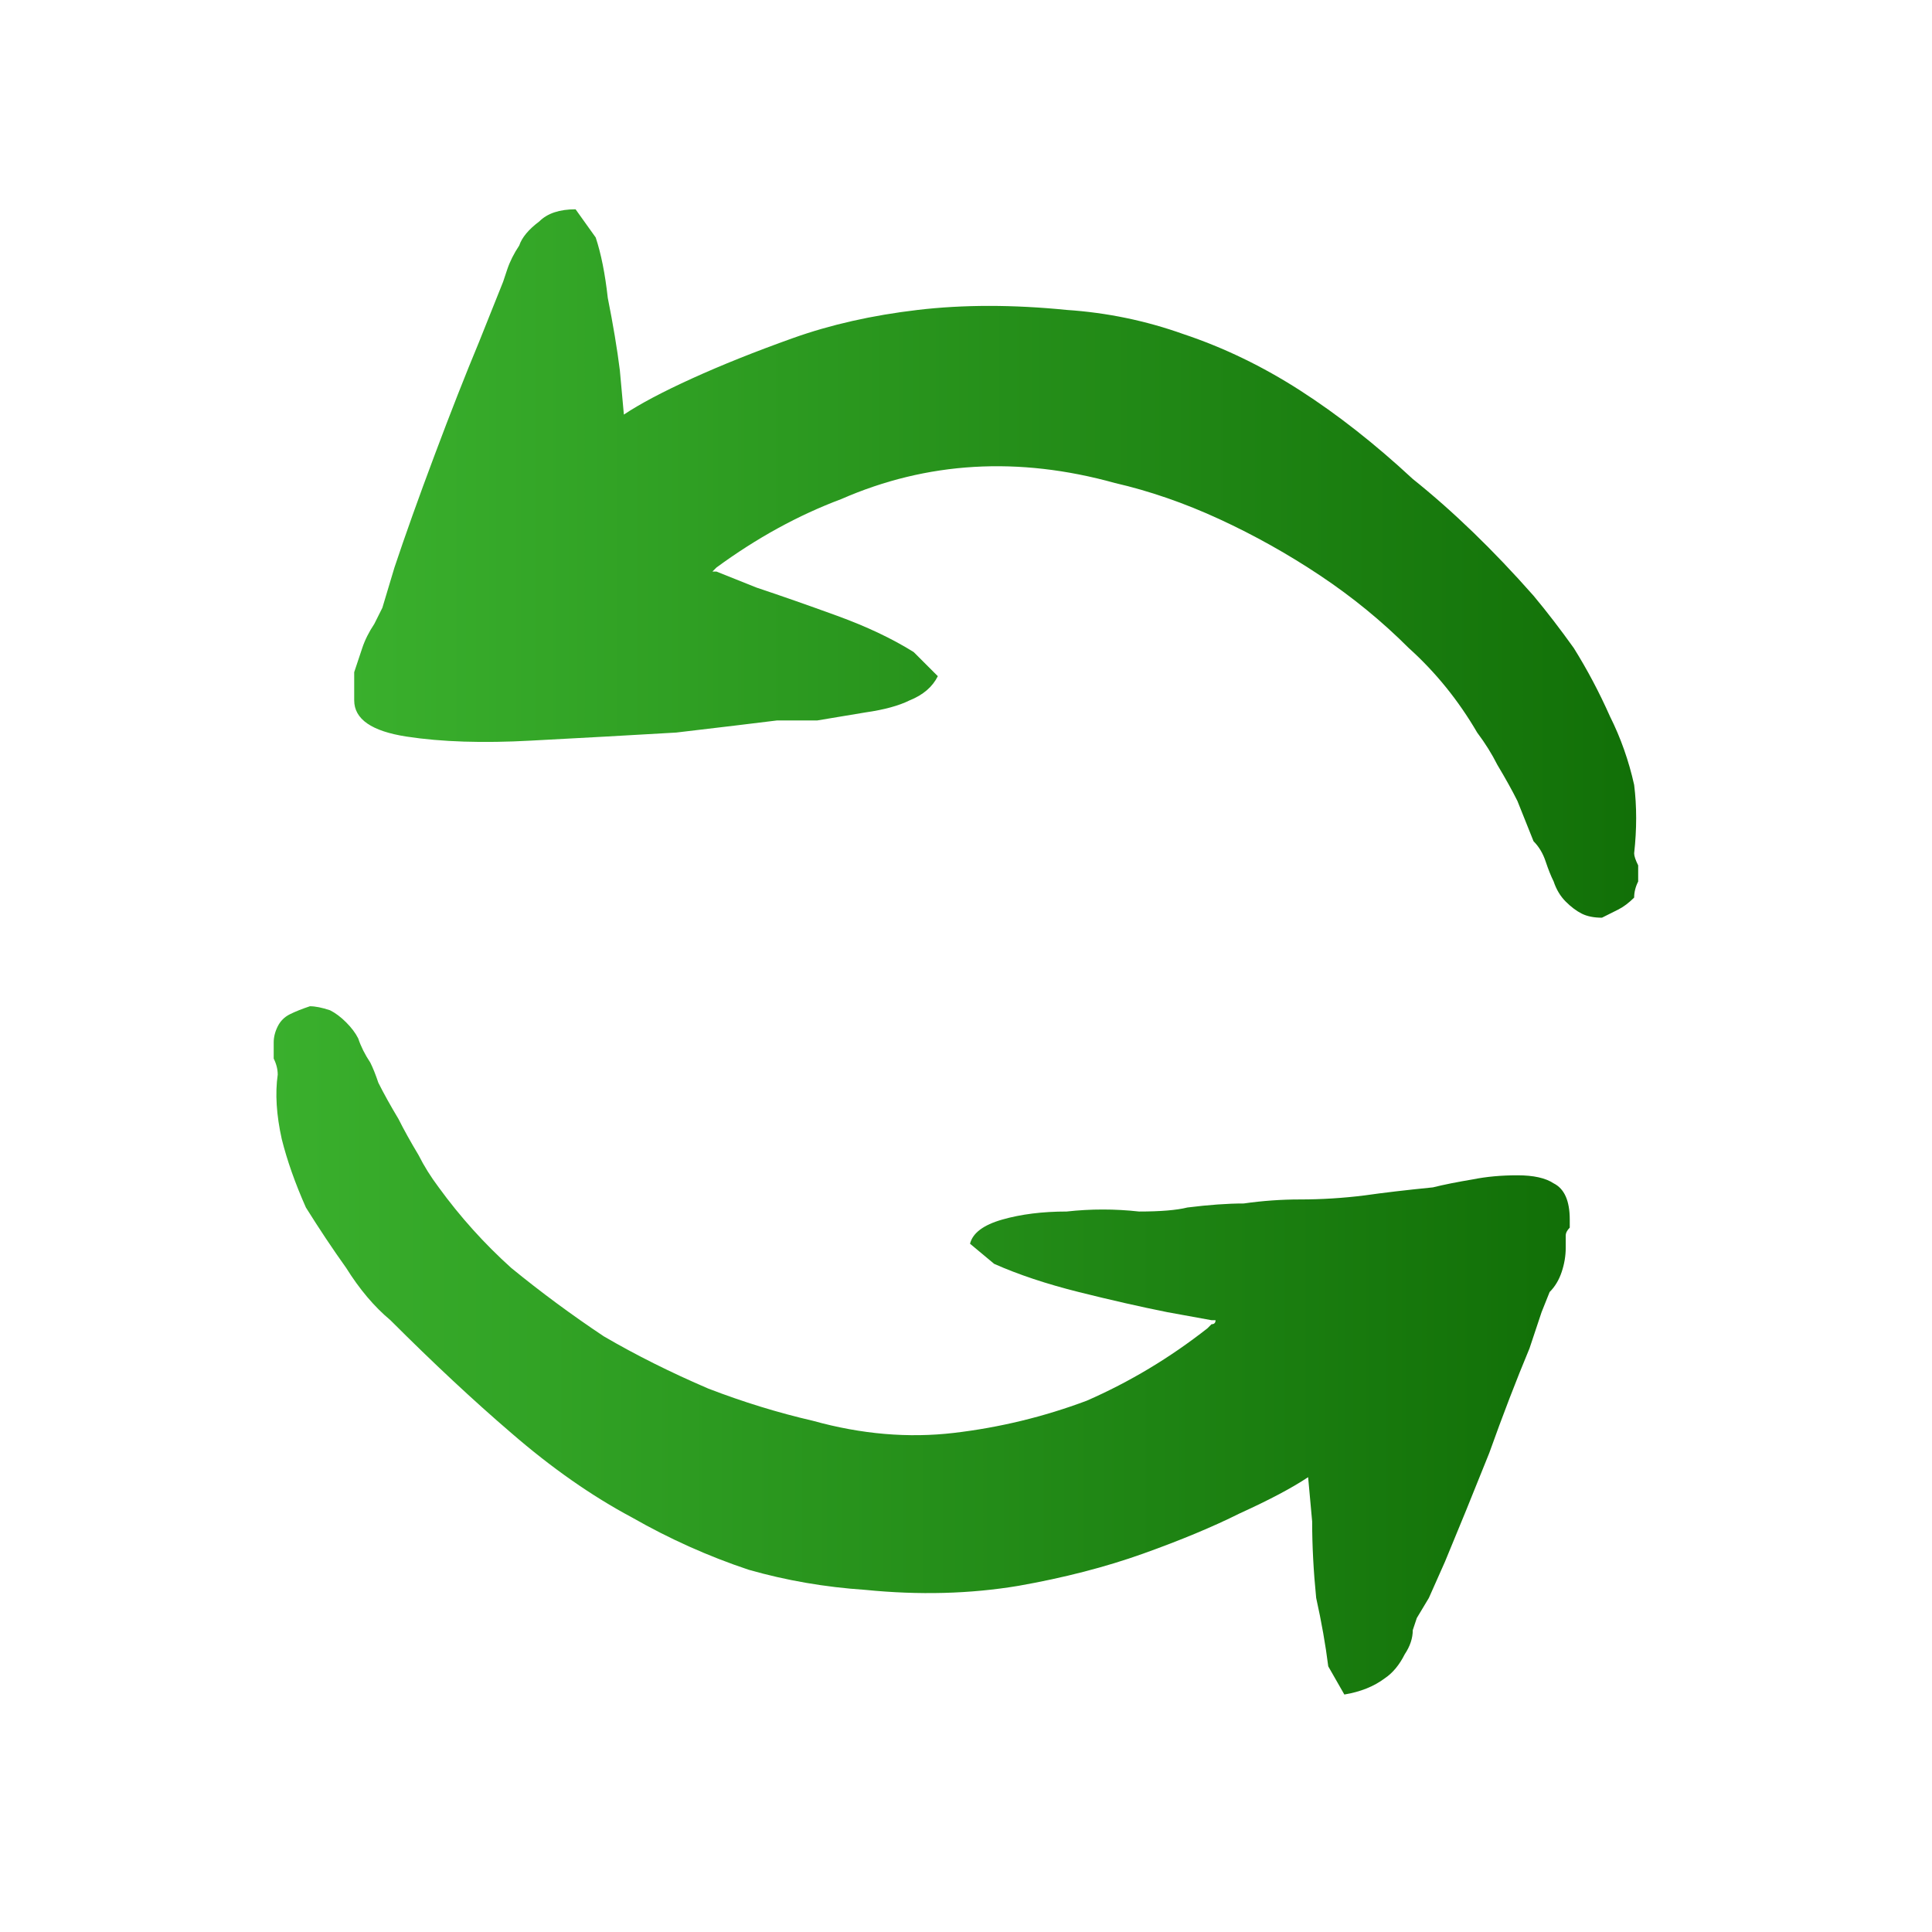
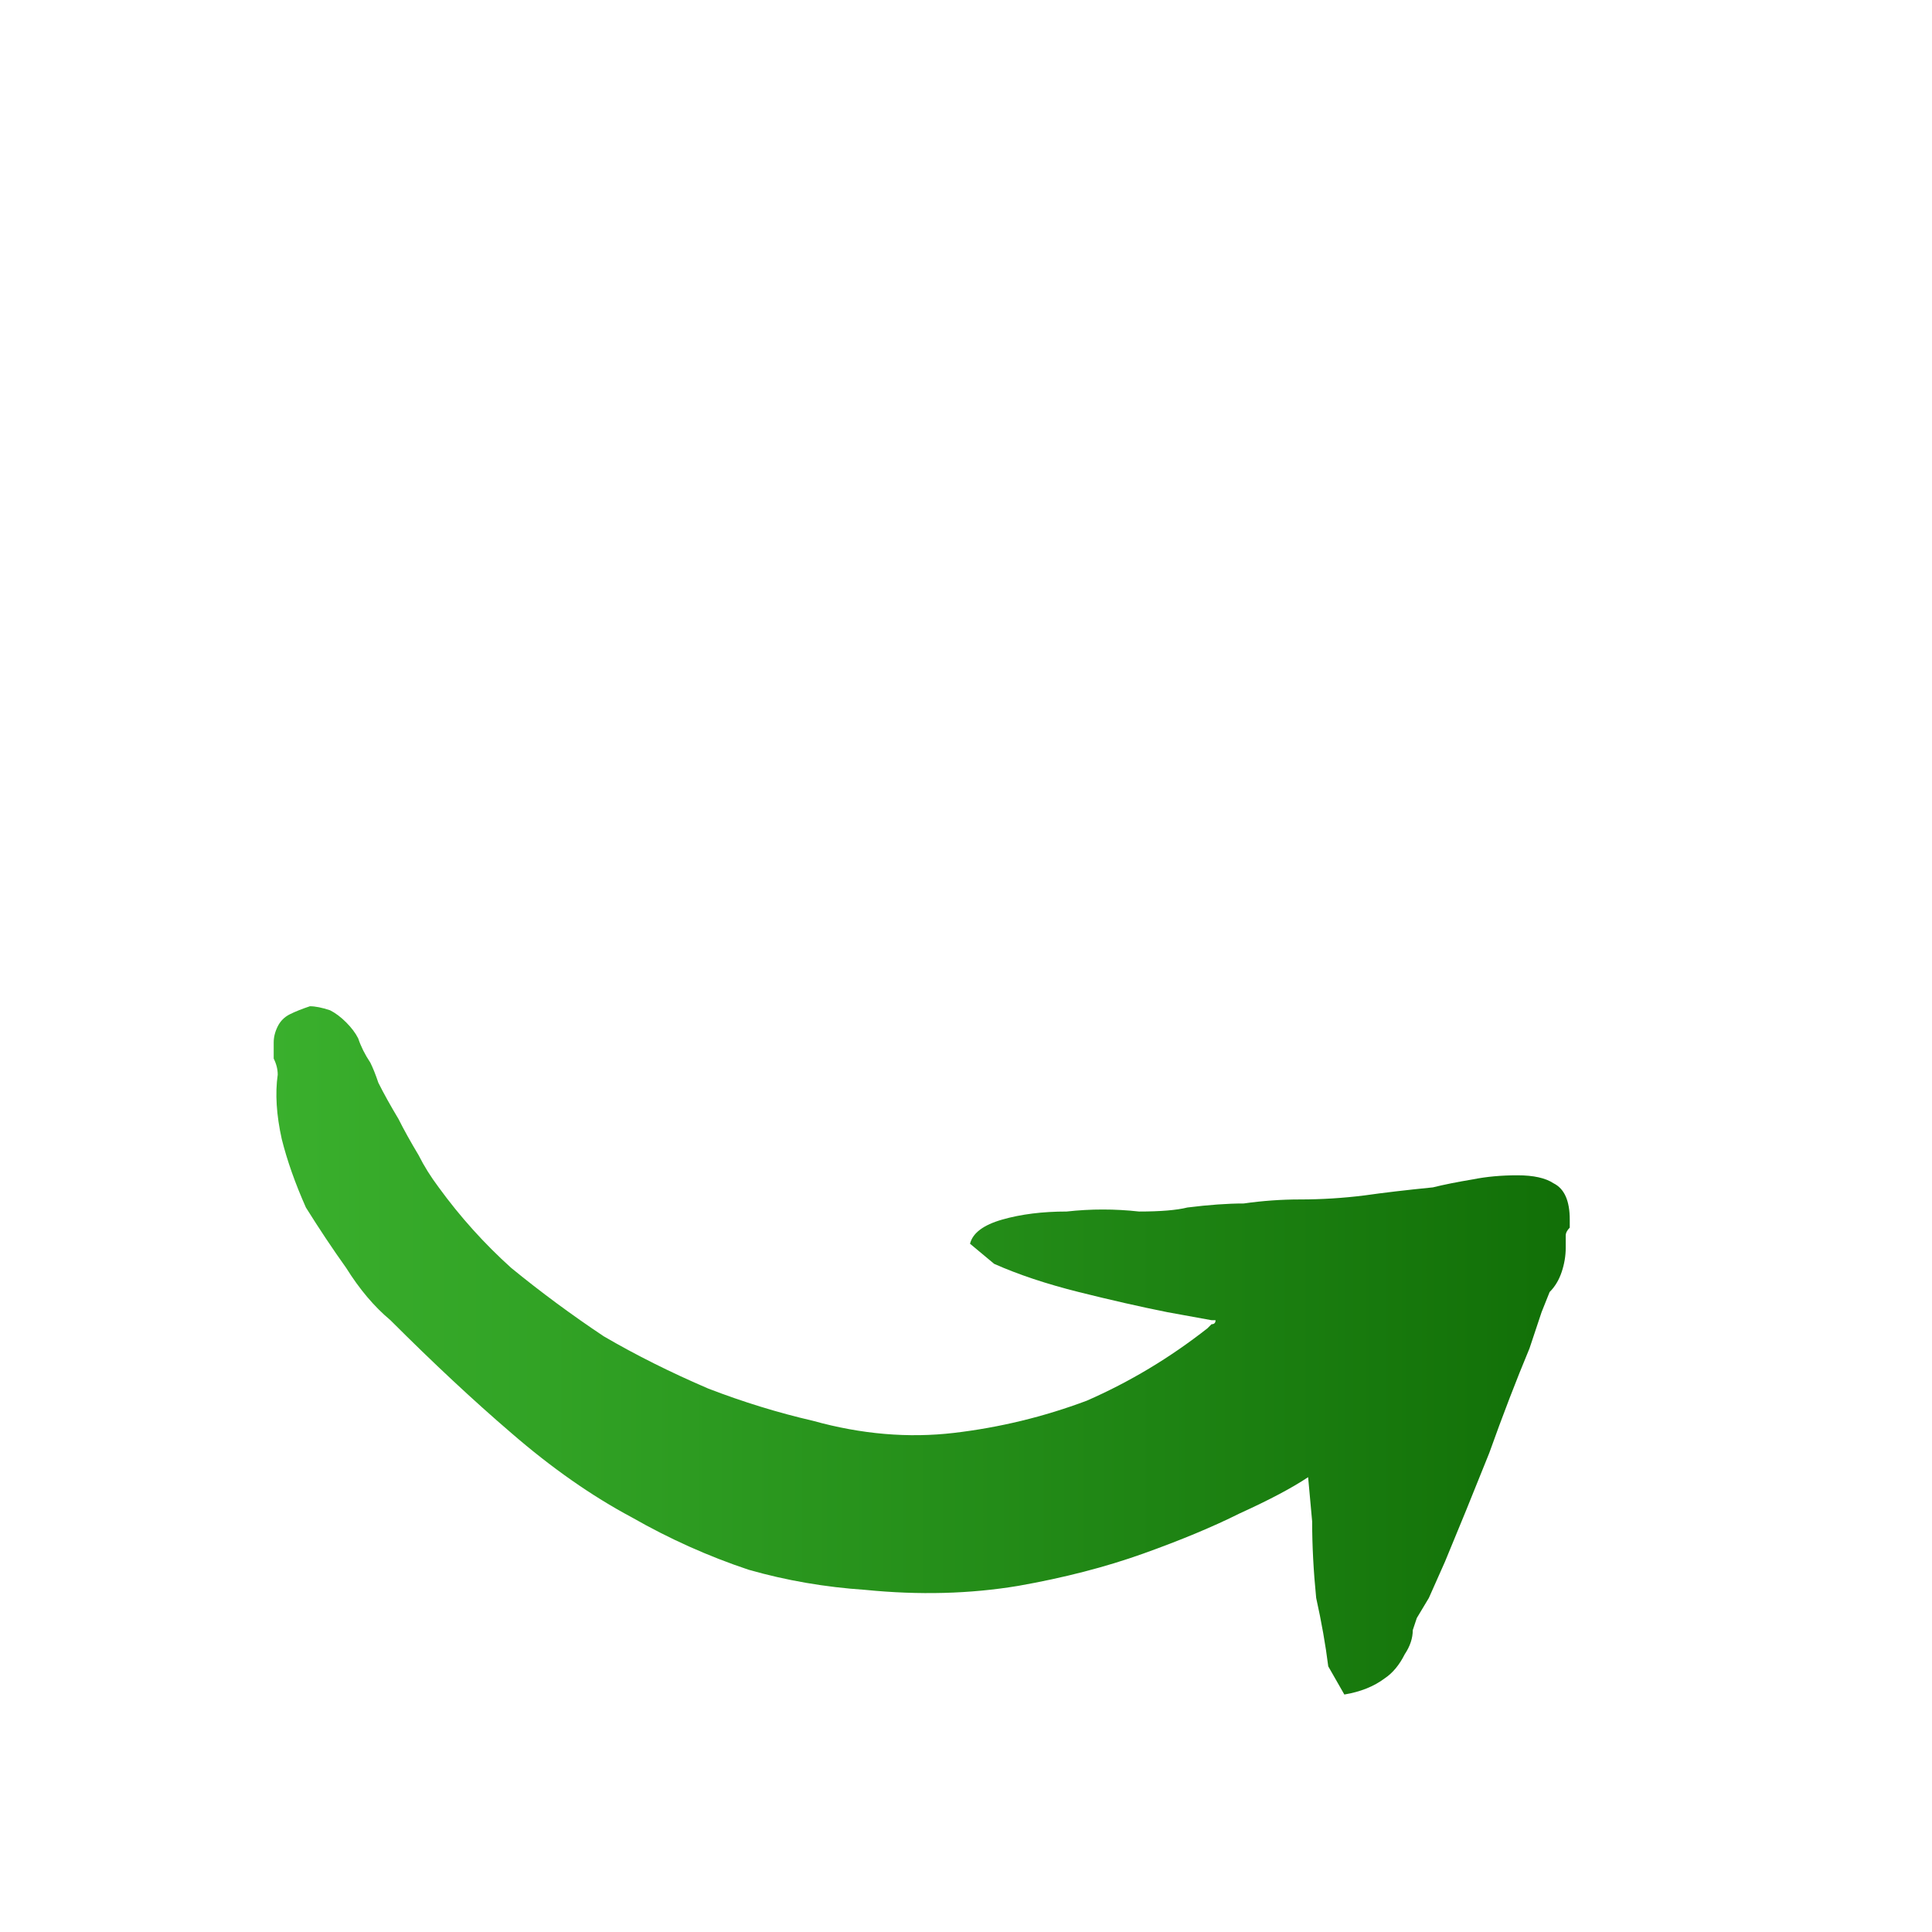
<svg xmlns="http://www.w3.org/2000/svg" height="24" width="24">
  <defs>
    <linearGradient gradientTransform="matrix(0.01 0 0 0.01 11.4 8.65)" gradientUnits="userSpaceOnUse" id="gradient0" spreadMethod="pad" x1="-819.2" x2="819.2">
      <stop offset="0.008" stop-color="#3AB02D" />
      <stop offset="1" stop-color="#116F07" />
    </linearGradient>
    <linearGradient gradientTransform="matrix(0.01 0 0 0.01 12.35 -1)" gradientUnits="userSpaceOnUse" id="gradient1" spreadMethod="pad" x1="-819.2" x2="819.2">
      <stop offset="0.008" stop-color="#3AB02D" />
      <stop offset="1" stop-color="#116F07" />
    </linearGradient>
  </defs>
  <g>
    <path d="M10.75 19.75 Q10 19.7 9.3 19.5 8.55 19.25 7.85 18.85 7.1 18.45 6.35 17.8 5.65 17.2 4.85 16.4 4.55 16.15 4.3 15.75 4.05 15.4 3.8 15 3.6 14.55 3.5 14.15 3.4 13.7 3.45 13.35 3.45 13.25 3.4 13.15 3.4 13.05 3.4 12.95 3.4 12.85 3.45 12.75 3.5 12.65 3.6 12.6 3.7 12.55 3.85 12.5 3.95 12.5 4.1 12.55 4.2 12.6 4.3 12.7 4.4 12.8 4.45 12.9 4.5 13.05 4.6 13.2 4.65 13.3 4.7 13.45 4.8 13.65 4.95 13.9 5.05 14.1 5.2 14.35 5.3 14.55 5.45 14.75 5.85 15.3 6.35 15.75 6.9 16.2 7.5 16.6 8.1 16.95 8.8 17.25 9.45 17.5 10.1 17.65 11 17.9 11.85 17.8 12.7 17.7 13.5 17.4 14.3 17.05 15 16.5 L15.05 16.45 Q15.1 16.45 15.1 16.4 L15.05 16.4 14.5 16.3 Q14 16.2 13.4 16.05 12.8 15.9 12.35 15.7 L12.05 15.45 Q12.1 15.25 12.45 15.15 12.8 15.05 13.25 15.05 13.7 15 14.15 15.05 14.55 15.05 14.75 15 15.15 14.95 15.45 14.95 15.8 14.9 16.15 14.9 16.55 14.9 16.95 14.85 17.3 14.8 17.8 14.75 18 14.7 18.3 14.65 18.55 14.6 18.85 14.6 19.15 14.6 19.3 14.7 19.5 14.8 19.5 15.15 19.5 15.2 19.5 15.25 19.45 15.3 19.45 15.35 19.45 15.4 19.45 15.45 19.45 15.45 19.45 15.5 19.45 15.65 19.4 15.8 19.35 15.95 19.25 16.05 L19.15 16.3 19 16.75 Q18.75 17.35 18.5 18.05 18.2 18.8 17.95 19.4 L17.75 19.85 17.6 20.1 17.55 20.25 Q17.55 20.4 17.45 20.55 17.35 20.75 17.2 20.85 17 21 16.7 21.05 L16.5 20.7 Q16.45 20.3 16.35 19.85 16.3 19.35 16.3 18.9 L16.25 18.35 Q15.95 18.55 15.4 18.8 14.9 19.05 14.2 19.3 13.5 19.55 12.65 19.7 11.75 19.85 10.75 19.75" fill="url(#gradient0)" stroke="none" />
-     <path d="M20.3 10.6 Q20.3 10.65 20.35 10.75 20.35 10.85 20.35 10.95 20.3 11.05 20.3 11.15 20.2 11.25 20.1 11.3 20 11.35 19.9 11.4 19.75 11.4 19.65 11.35 19.55 11.3 19.45 11.2 19.35 11.1 19.3 10.95 19.25 10.85 19.2 10.7 19.15 10.55 19.05 10.45 18.95 10.2 18.85 9.95 18.75 9.75 18.6 9.5 18.5 9.3 18.35 9.1 18 8.5 17.5 8.05 17 7.55 16.4 7.15 15.8 6.75 15.15 6.45 14.5 6.15 13.85 6 12.95 5.75 12.1 5.8 11.25 5.85 10.45 6.2 9.65 6.5 8.9 7.05 L8.85 7.1 Q8.85 7.1 8.8 7.1 8.8 7.1 8.85 7.1 8.85 7.1 8.9 7.1 L9.4 7.3 Q9.85 7.45 10.4 7.65 10.95 7.85 11.35 8.1 L11.65 8.4 Q11.55 8.6 11.3 8.7 11.1 8.8 10.75 8.85 10.45 8.9 10.15 8.95 9.85 8.95 9.65 8.95 9.25 9 8.4 9.1 7.55 9.15 6.6 9.2 5.7 9.25 5.05 9.15 4.4 9.05 4.4 8.7 4.4 8.65 4.4 8.6 4.4 8.55 4.4 8.5 4.4 8.45 4.4 8.4 4.4 8.4 4.4 8.35 4.45 8.2 4.5 8.05 4.55 7.9 4.65 7.75 L4.75 7.55 4.9 7.05 Q5.1 6.45 5.4 5.65 5.7 4.85 5.95 4.25 L6.15 3.75 6.25 3.5 6.3 3.35 Q6.35 3.2 6.45 3.05 6.5 2.9 6.7 2.75 6.85 2.6 7.15 2.6 L7.4 2.95 Q7.5 3.25 7.55 3.7 7.65 4.2 7.7 4.6 L7.75 5.15 Q8.05 4.95 8.6 4.7 9.15 4.45 9.85 4.2 10.55 3.95 11.4 3.85 12.25 3.75 13.25 3.85 14 3.9 14.7 4.15 15.45 4.4 16.15 4.85 16.85 5.3 17.55 5.95 18.3 6.55 19.05 7.4 19.3 7.7 19.55 8.05 19.8 8.45 20 8.9 20.2 9.3 20.3 9.75 20.35 10.15 20.3 10.6" fill="url(#gradient1)" stroke="none" />
  </g>
</svg>